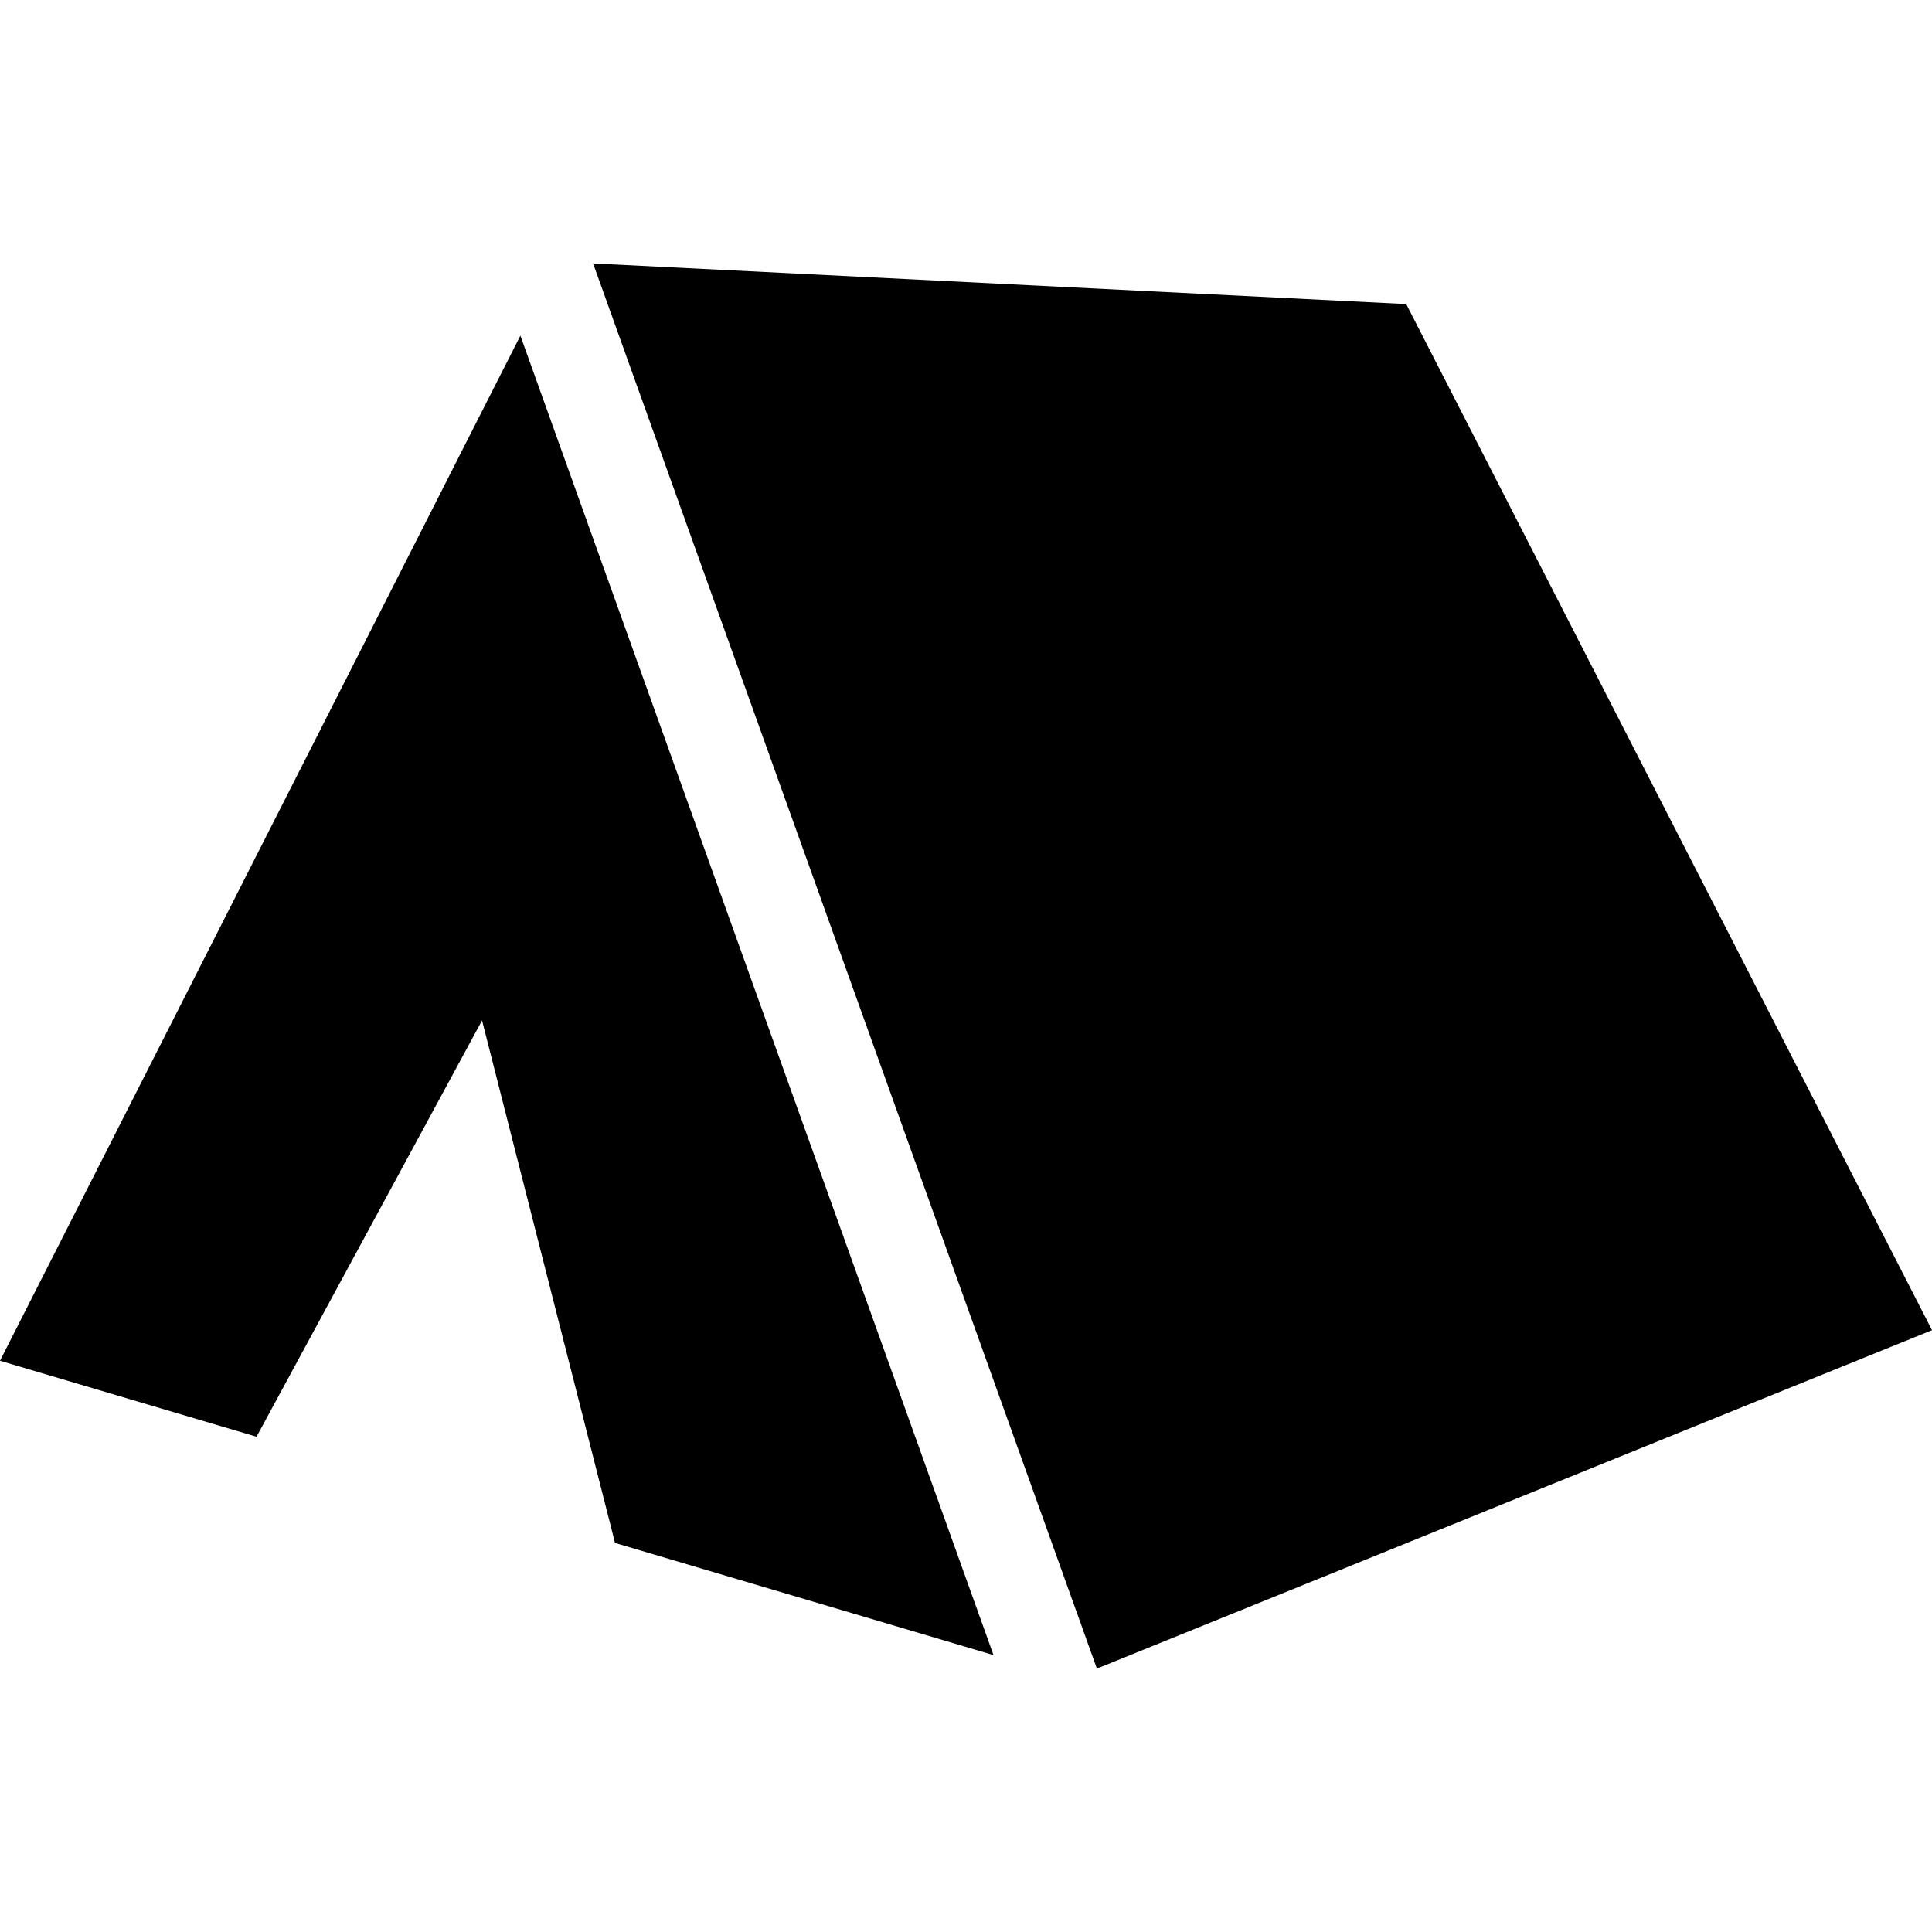
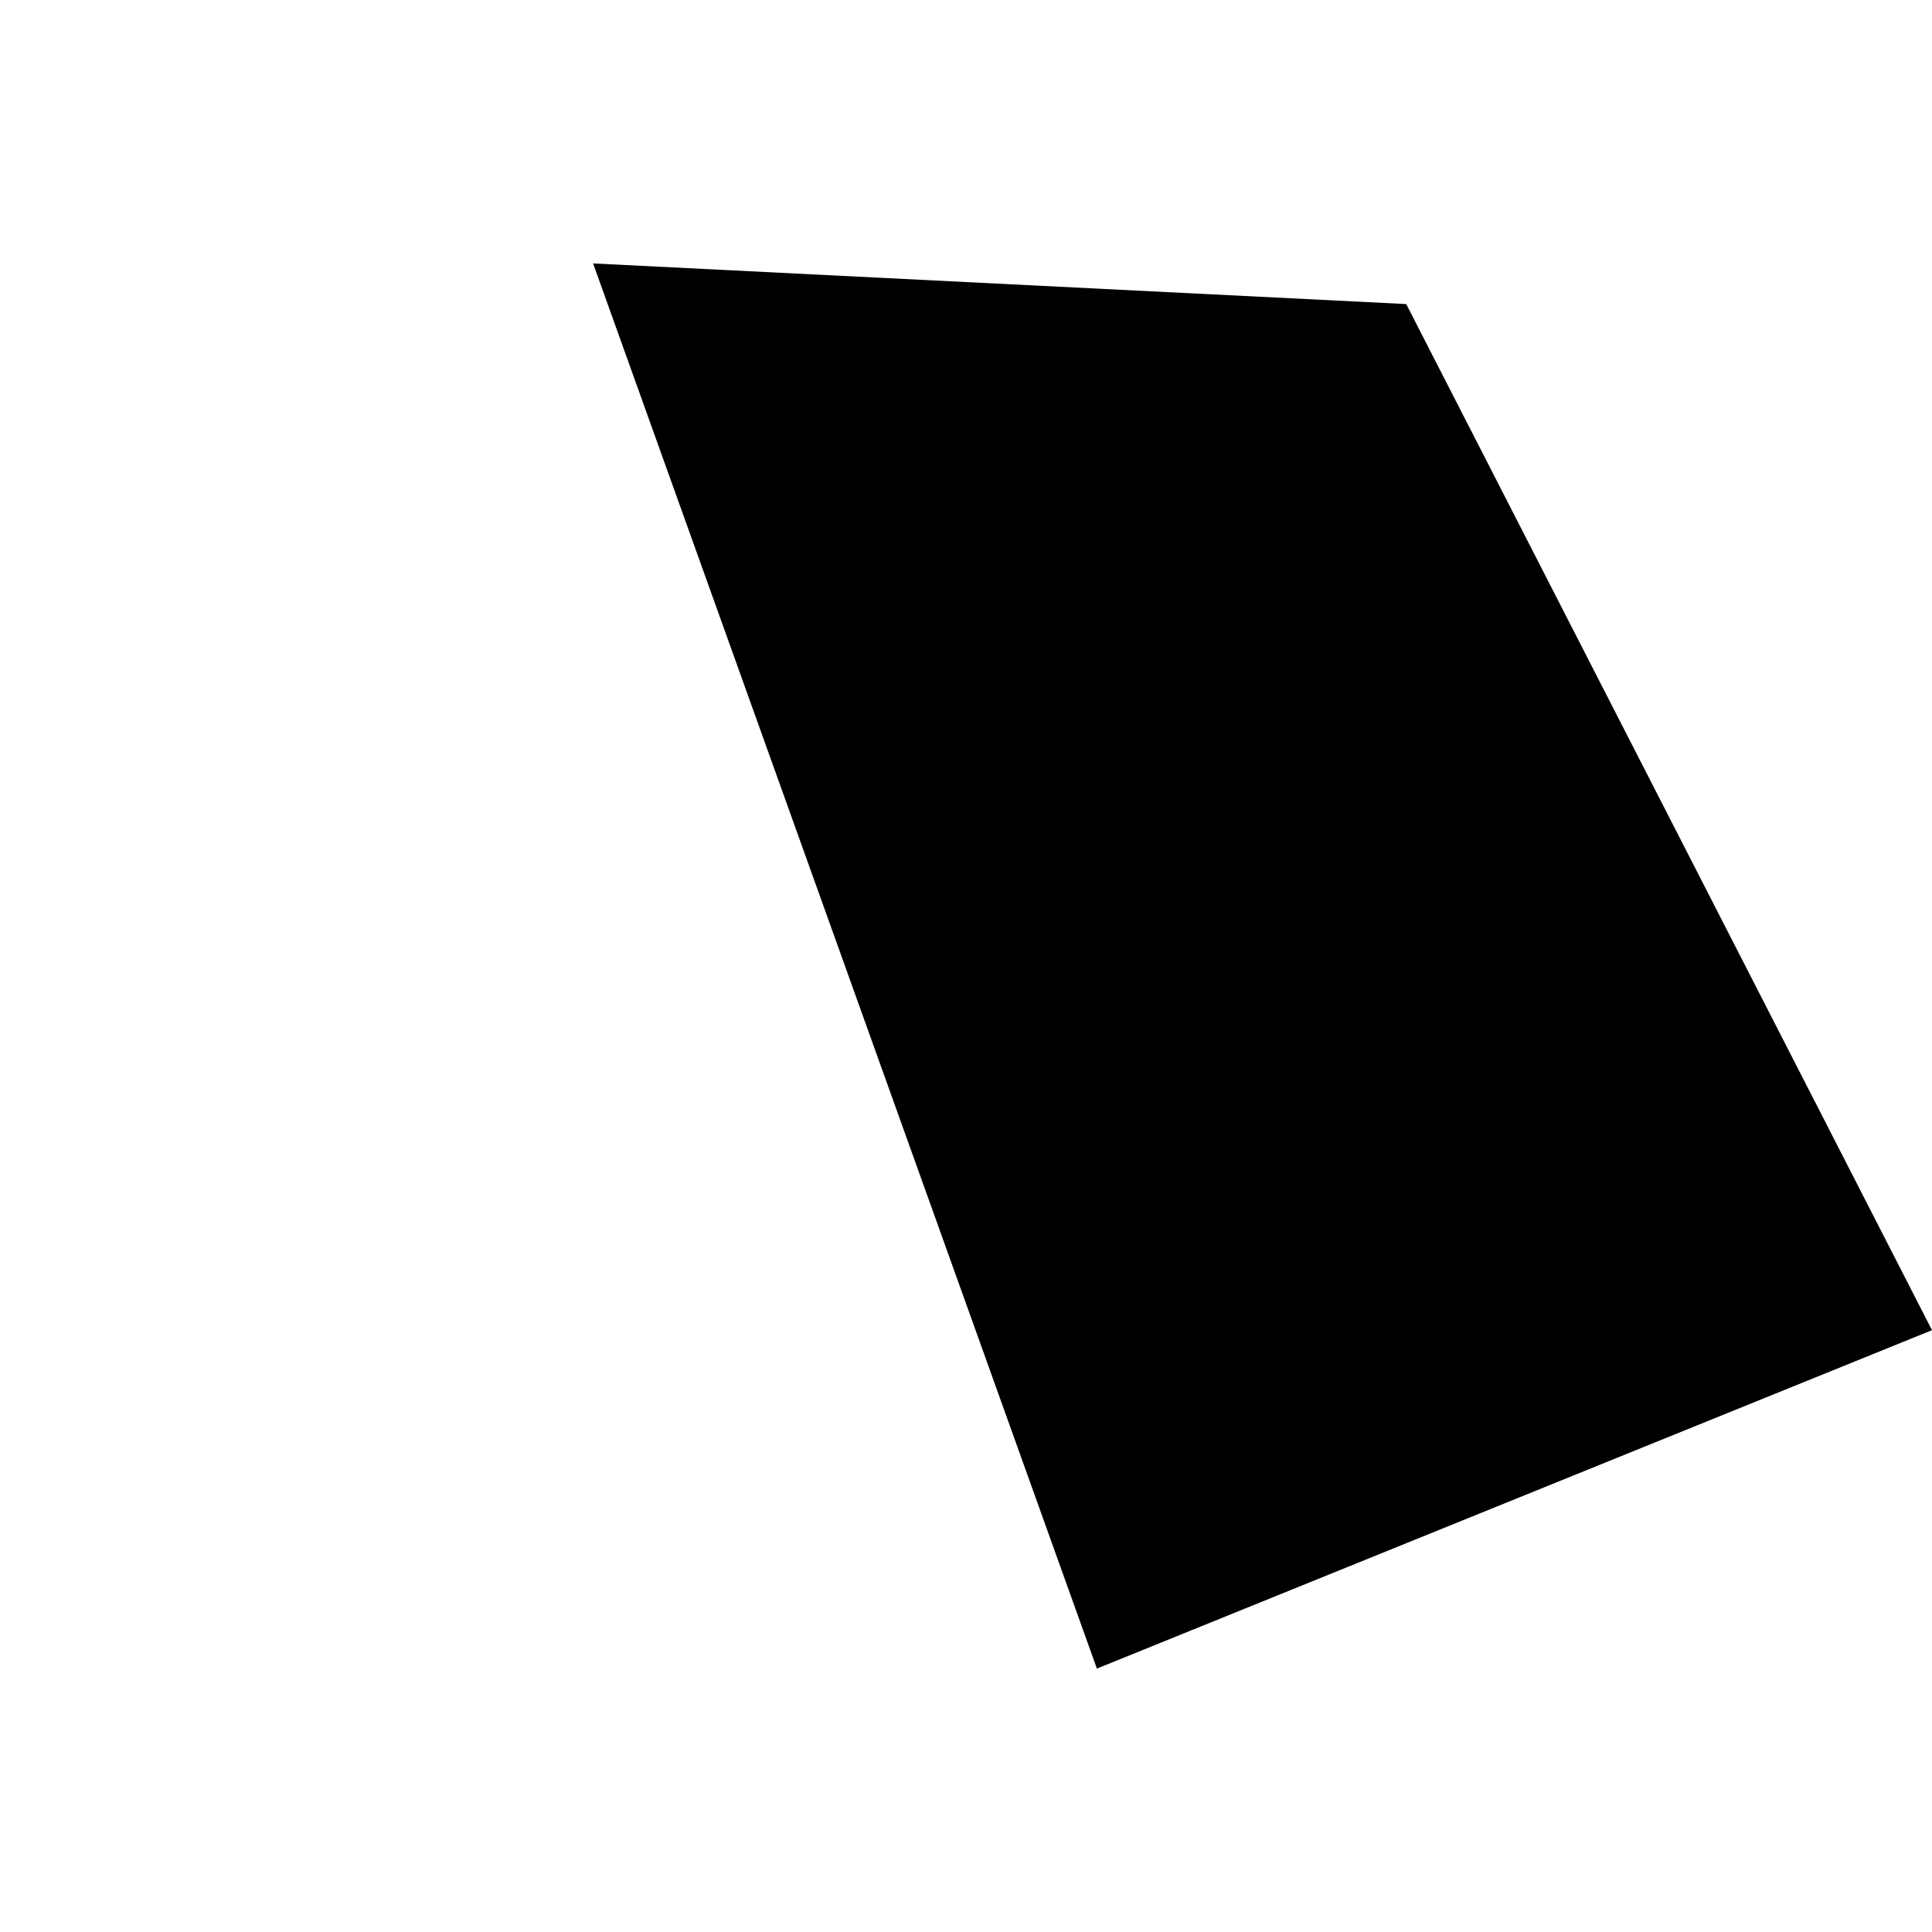
<svg xmlns="http://www.w3.org/2000/svg" height="800px" width="800px" version="1.1" id="_x32_" viewBox="0 0 512 512" xml:space="preserve">
  <style type="text/css">
	.st0{fill:#000000;}
</style>
  <g>
    <polygon class="st0" points="372.665,80.582 157.172,69.808 290.688,442.192 512,352.512  " />
-     <polygon class="st0" points="0,360.613 67.982,380.751 127.747,270.427 162.17,405.652 162.974,408.89 263.288,438.614    137.907,88.95  " />
  </g>
</svg>